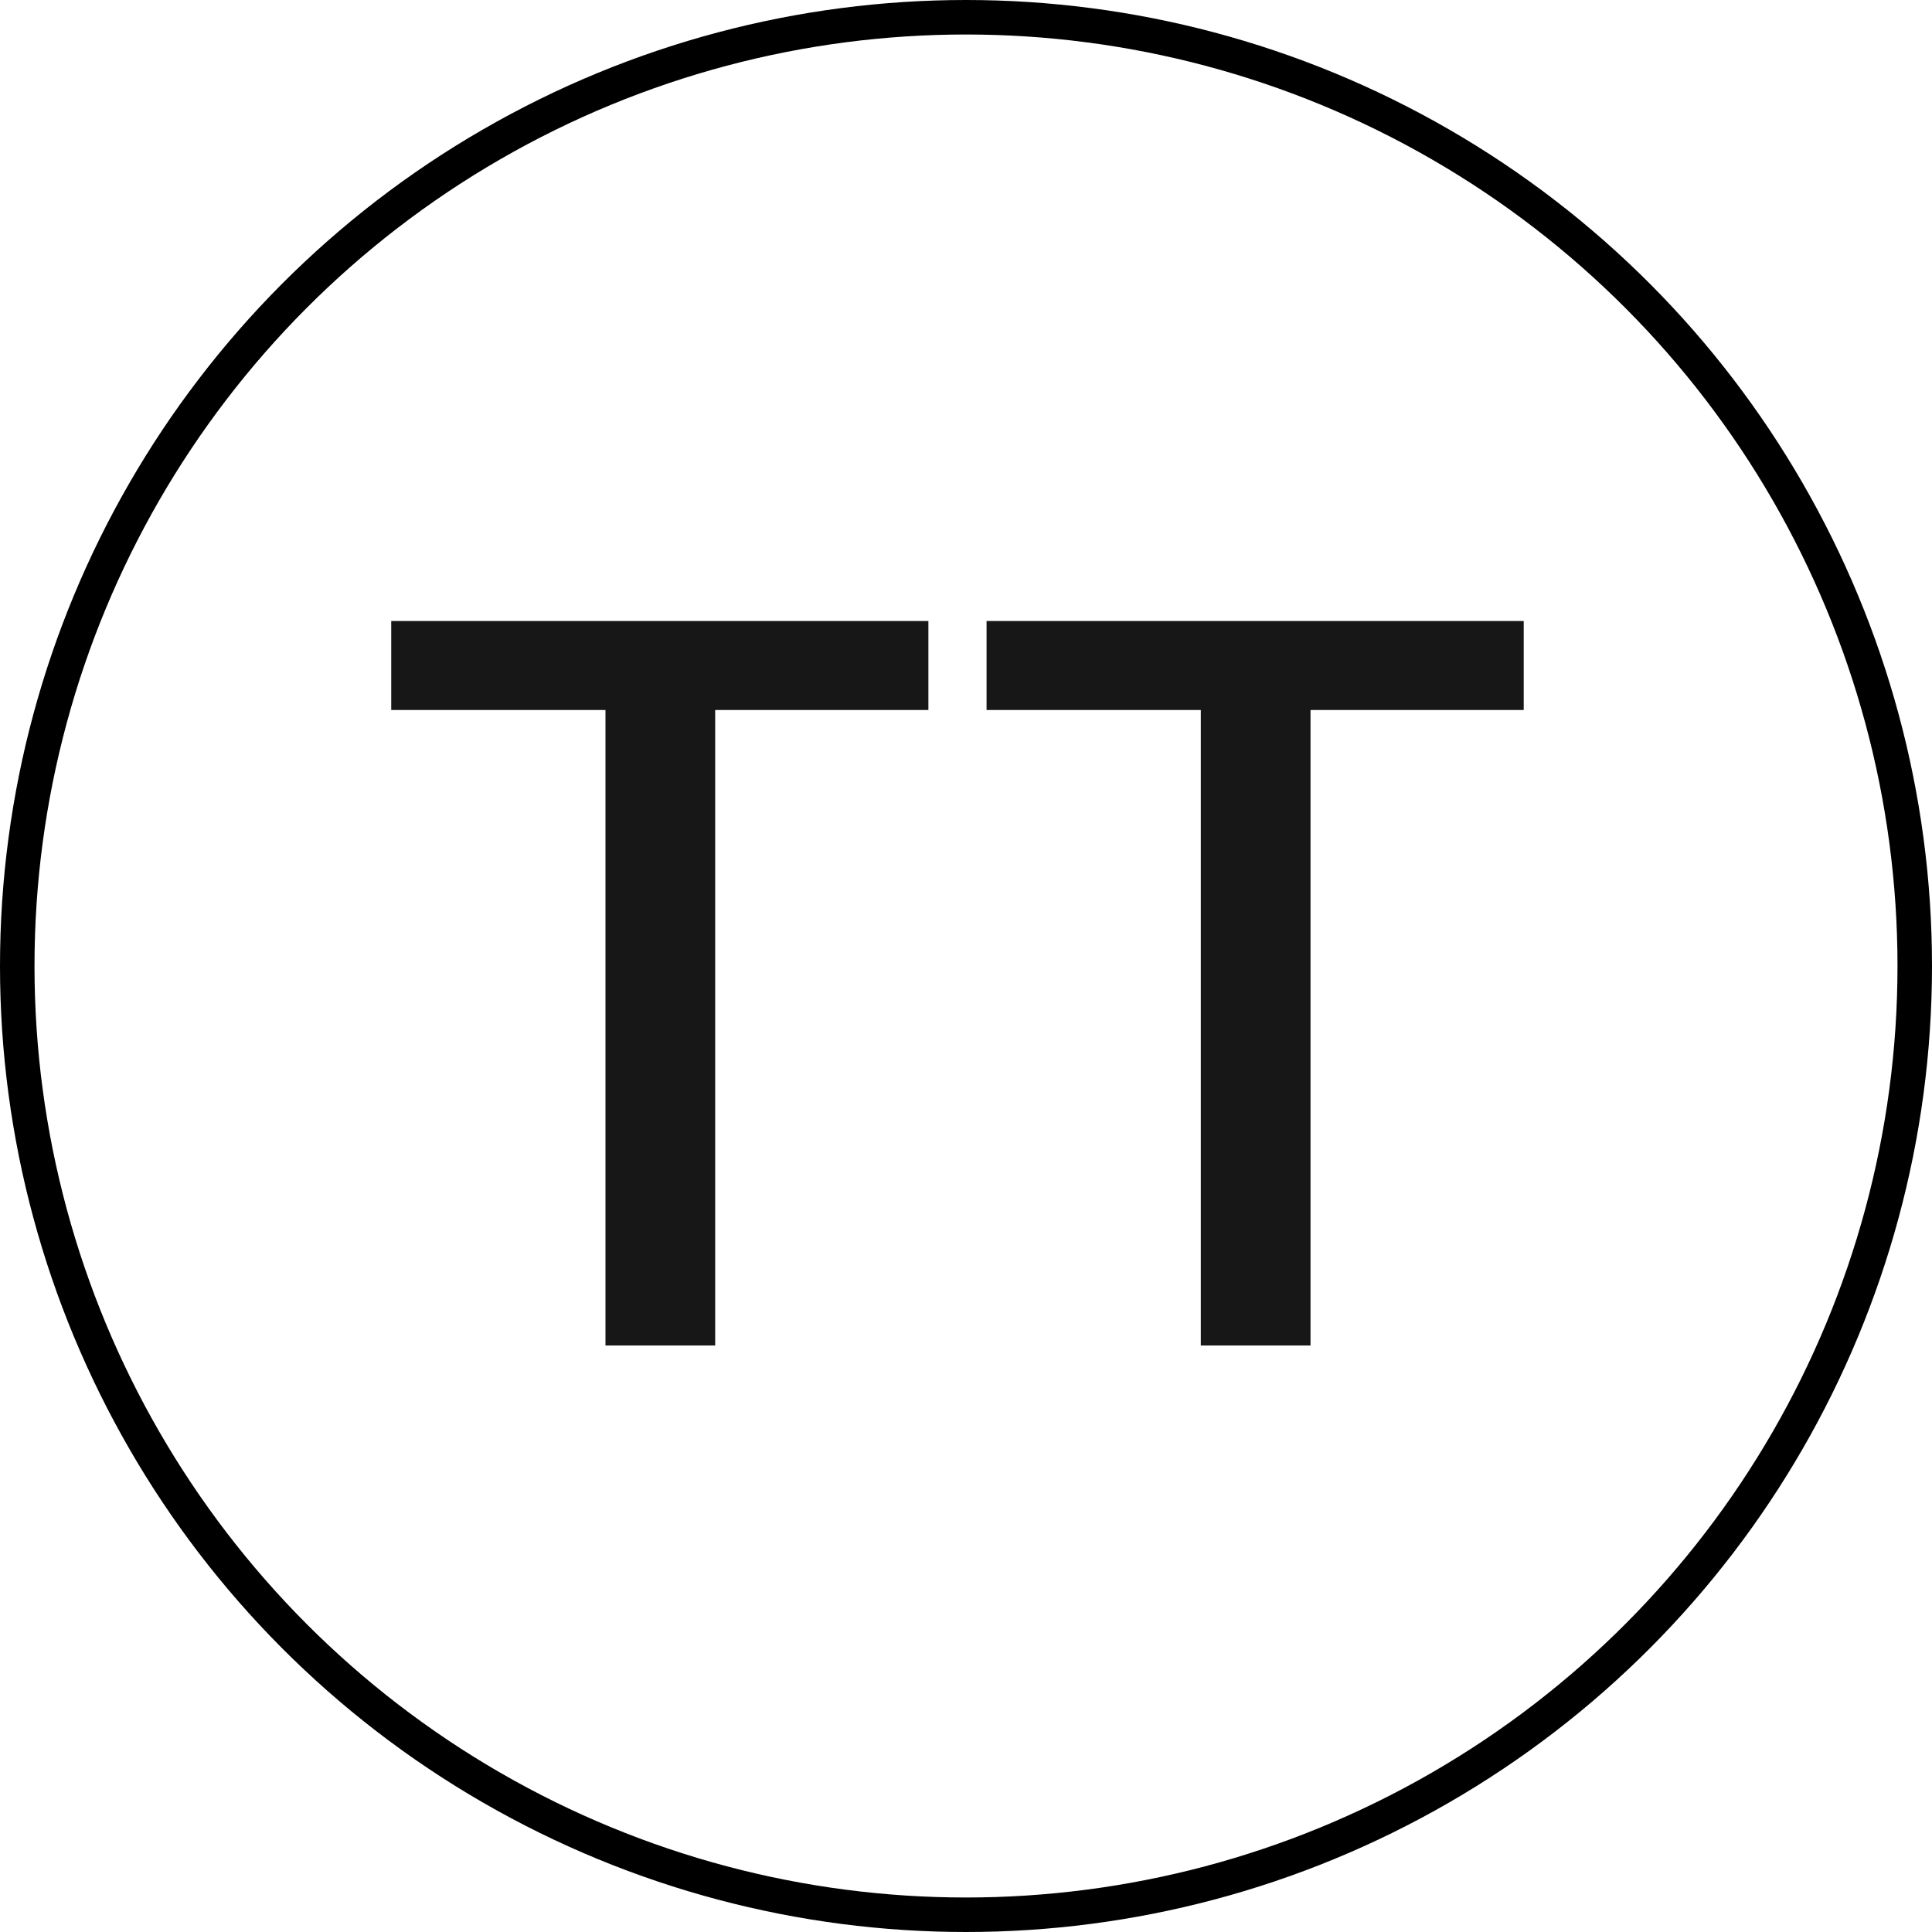
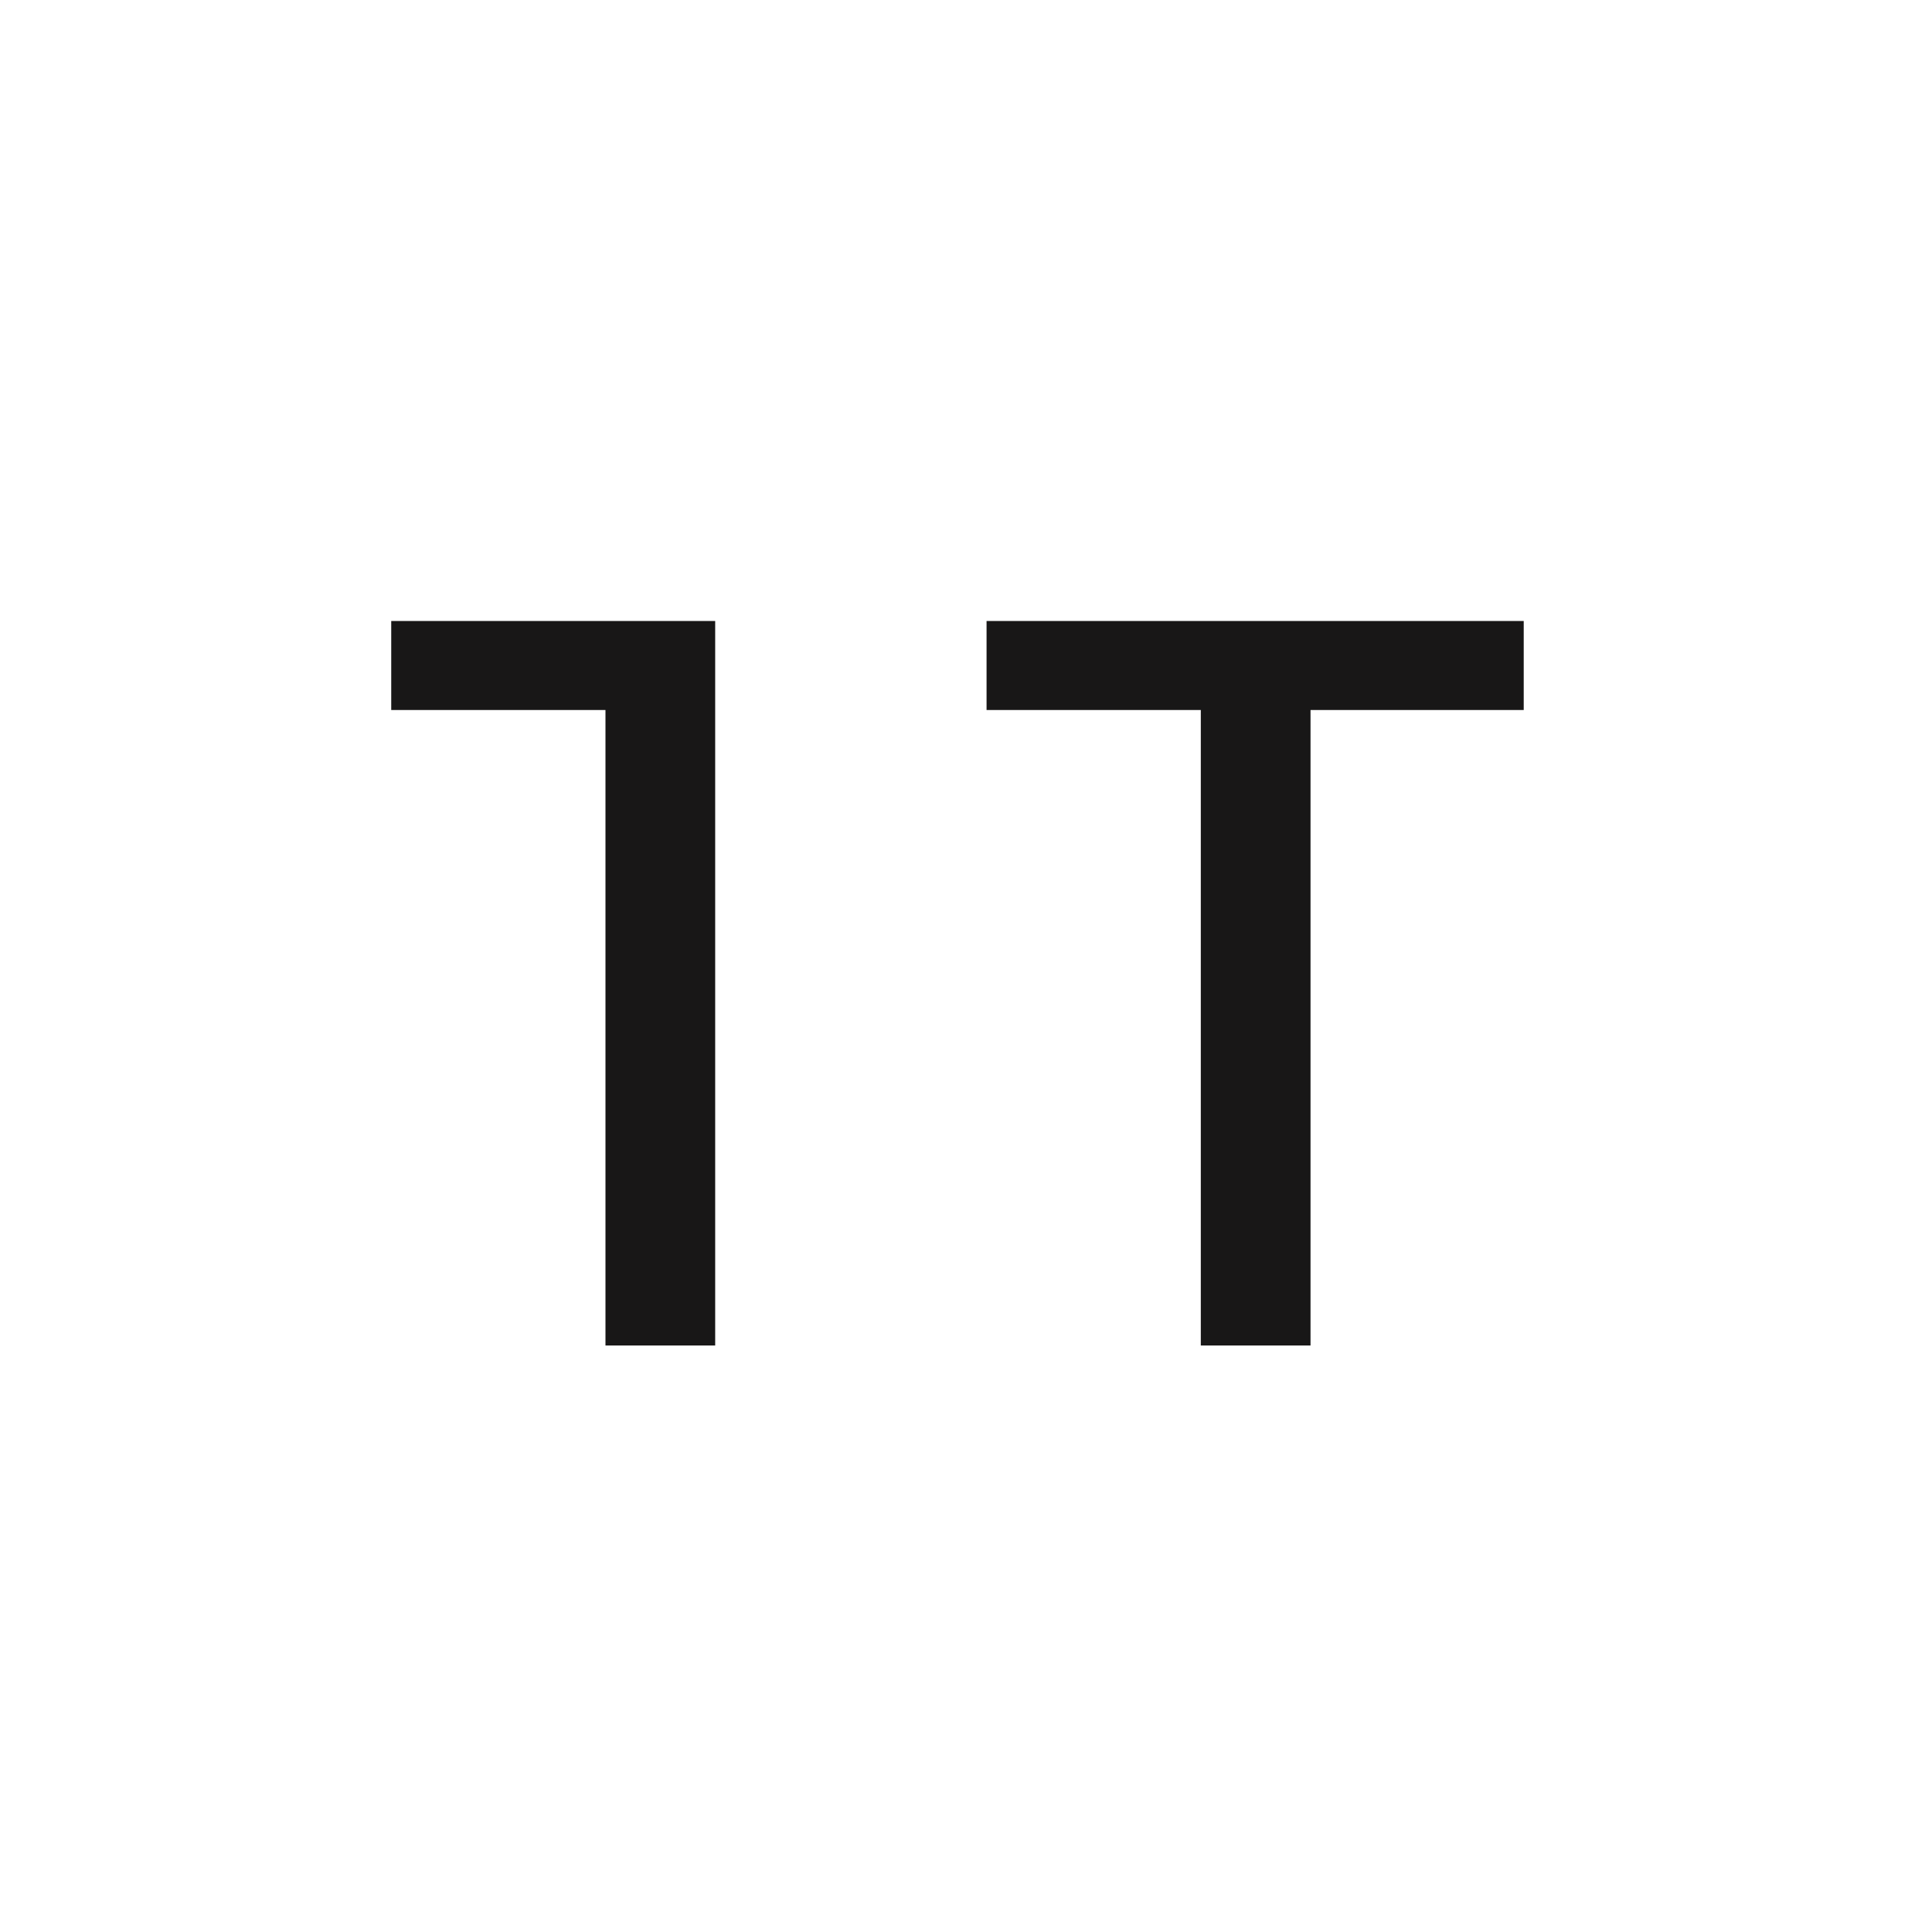
<svg xmlns="http://www.w3.org/2000/svg" width="112" height="112" viewBox="0 0 112 112" fill="none">
-   <path d="M35.1 78V41.16H22.68V36H53.82V41.16H41.46V78H35.1ZM69.612 78V41.16H57.192V36H88.332V41.16H75.972V78H69.612Z" fill="#181717" />
-   <circle cx="56" cy="56" r="55" stroke="black" stroke-width="2" />
+   <path d="M35.1 78V41.16H22.68V36H53.82H41.46V78H35.1ZM69.612 78V41.16H57.192V36H88.332V41.16H75.972V78H69.612Z" fill="#181717" />
</svg>